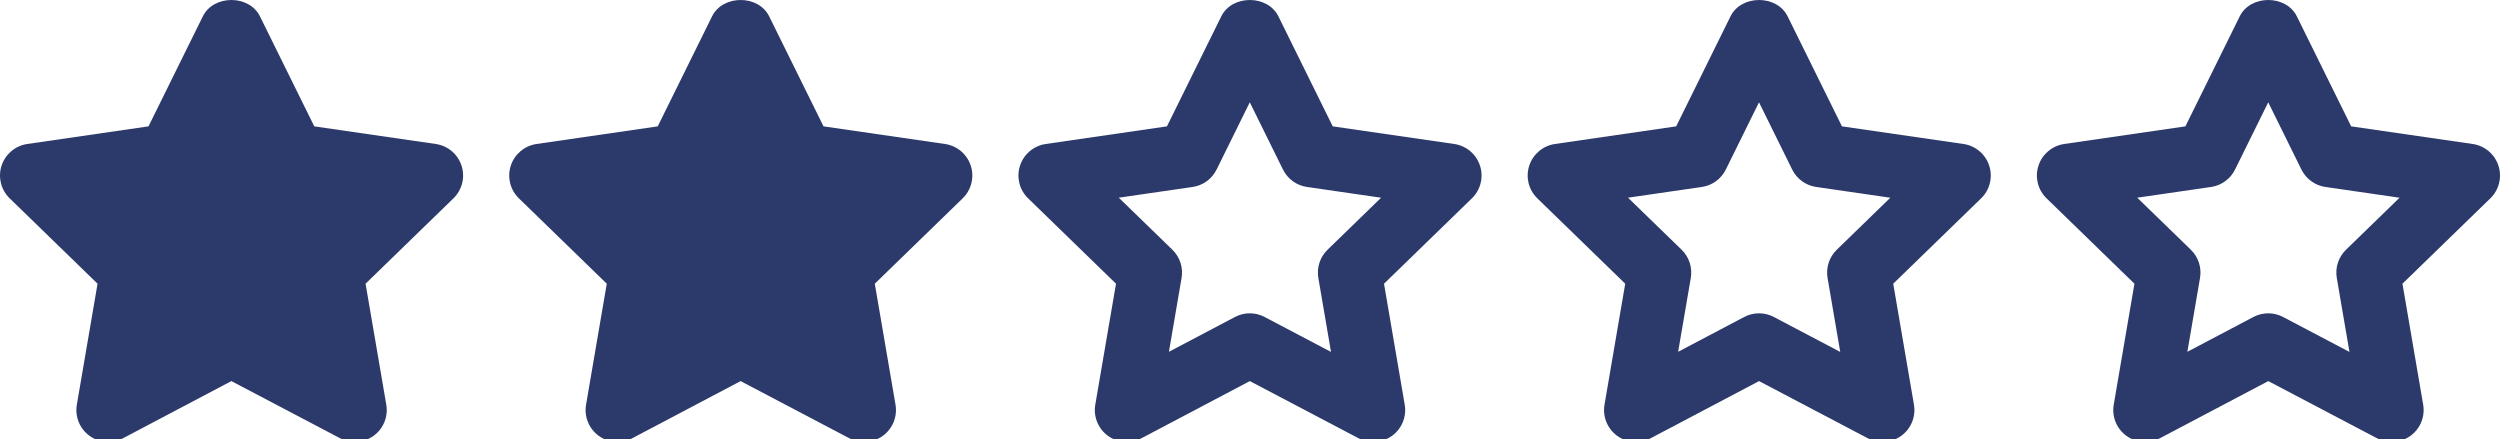
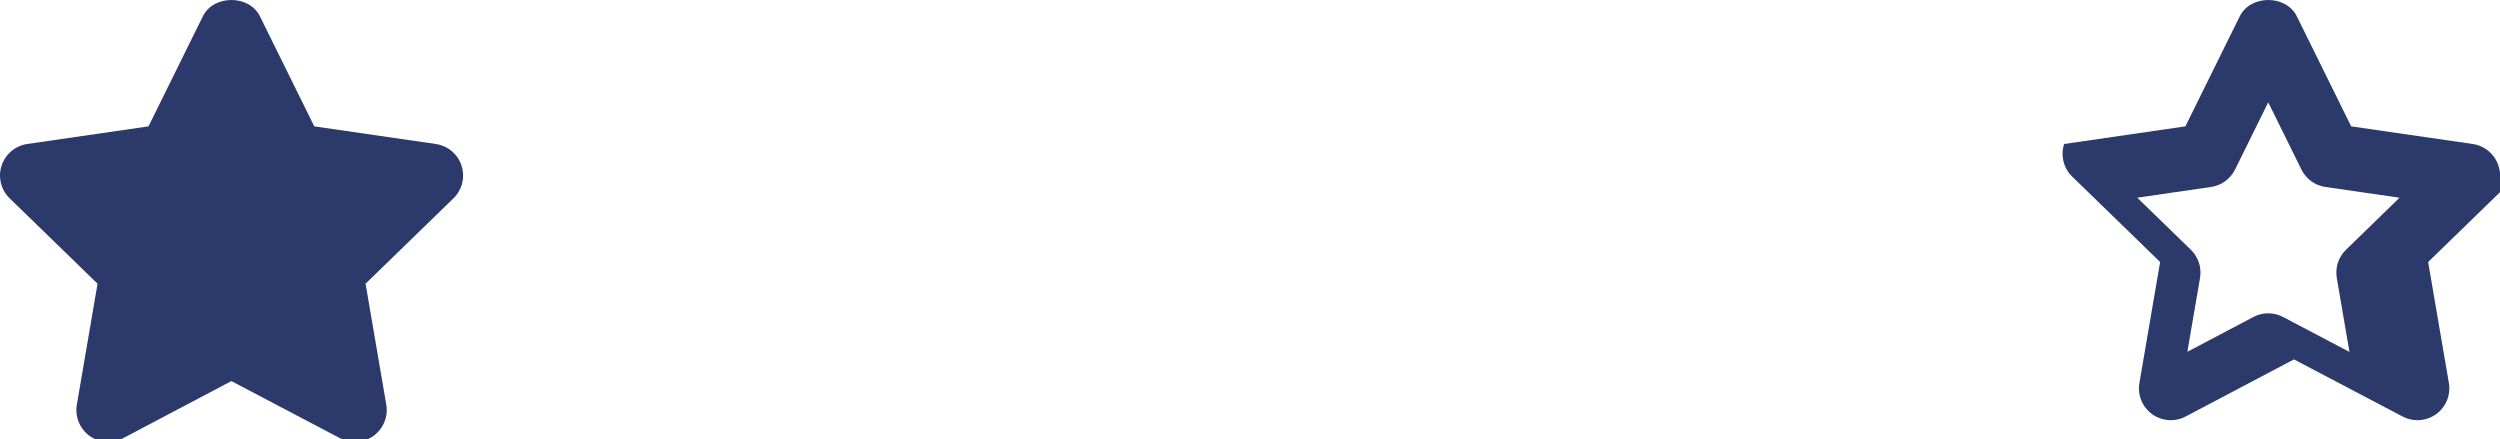
<svg xmlns="http://www.w3.org/2000/svg" version="1.1" width="512" height="90" style="enable-background:new 0 0 512 512" xml:space="preserve">
  <rect id="backgroundrect" width="100%" height="100%" x="0" y="0" fill="none" stroke="none" />
  <g class="currentLayer" style="">
    <title>Layer 1</title>
    <g id="svg_1" class="">
      <g id="svg_2">
        <g id="svg_3">
          <path d="M94.525,33.935 c-0.769,-2.366 -2.809,-4.087 -5.267,-4.445 l-24.892,-3.611 L53.233,3.339 c-2.197,-4.452 -9.49,-4.452 -11.687,0 l-11.133,22.539 L5.58,29.489 c-2.457,0.365 -4.497,2.086 -5.26,4.445 c-0.769,2.359 -0.124,4.954 1.656,6.681 l18.003,17.488 l-4.243,24.775 c-0.417,2.451 0.587,4.921 2.594,6.381 c2.014,1.454 4.673,1.643 6.87,0.489 l22.187,-11.7 l22.253,11.7 c0.952,0.502 1.995,0.75 3.031,0.75 c1.349,0 2.698,-0.417 3.846,-1.245 c2.008,-1.46 3.011,-3.93 2.594,-6.375 l-4.243,-24.775 l18.003,-17.488 C94.649,38.888 95.294,36.294 94.525,33.935 z" fill="#2c3a6b" data-original="#000000" style="" id="svg_4" />
        </g>
      </g>
      <g id="svg_5">
        <g id="svg_6">
-           <path d="M198.814,33.935 c-0.769,-2.366 -2.809,-4.087 -5.267,-4.445 l-24.892,-3.611 l-11.133,-22.539 c-2.197,-4.452 -9.49,-4.452 -11.687,0 l-11.133,22.539 l-24.834,3.611 c-2.457,0.365 -4.497,2.086 -5.26,4.445 c-0.769,2.359 -0.124,4.954 1.656,6.681 l18.003,17.488 l-4.243,24.775 c-0.417,2.451 0.587,4.921 2.594,6.381 c2.014,1.454 4.673,1.643 6.87,0.489 l22.187,-11.7 l22.253,11.7 c0.952,0.502 1.995,0.75 3.031,0.75 c1.349,0 2.698,-0.417 3.846,-1.245 c2.008,-1.46 3.011,-3.93 2.594,-6.375 l-4.243,-24.775 l18.003,-17.488 C198.938,38.888 199.583,36.294 198.814,33.935 z" fill="#2c3a6b" data-original="#000000" style="" id="svg_7" />
-         </g>
+           </g>
      </g>
      <g id="svg_8">
        <g id="svg_9">
-           <path d="M303.103,33.934 c-0.769,-2.366 -2.809,-4.087 -5.267,-4.445 l-24.892,-3.611 l-11.133,-22.539 c-2.197,-4.452 -9.49,-4.452 -11.687,0 l-11.133,22.539 l-24.834,3.611 c-2.457,0.365 -4.497,2.086 -5.26,4.445 c-0.769,2.36 -0.124,4.954 1.656,6.681 l18.003,17.488 l-4.243,24.775 c-0.417,2.451 0.587,4.921 2.594,6.381 c2.014,1.453 4.68,1.643 6.87,0.489 l22.187,-11.7 l22.253,11.7 c0.952,0.502 1.995,0.75 3.031,0.75 c1.349,0 2.698,-0.417 3.846,-1.245 c2.008,-1.46 3.011,-3.93 2.594,-6.375 l-4.243,-24.775 l18.003,-17.488 C303.227,38.888 303.872,36.294 303.103,33.934 zM271.881,51.149 c-1.538,1.493 -2.249,3.657 -1.884,5.775 l2.594,15.148 l-13.603,-7.157 c-0.945,-0.502 -1.988,-0.75 -3.031,-0.75 c-1.043,0 -2.086,0.254 -3.031,0.75 l-13.531,7.131 l2.594,-15.128 c0.365,-2.118 -0.346,-4.282 -1.884,-5.775 l-10.976,-10.657 l15.128,-2.197 c2.118,-0.306 3.95,-1.643 4.902,-3.565 l6.798,-13.773 l6.798,13.773 c0.952,1.923 2.783,3.259 4.908,3.565 l15.187,2.203 L271.881,51.149 z" fill="#2c3a6b" data-original="#000000" style="" id="svg_10" />
-         </g>
+           </g>
      </g>
      <g id="svg_11">
        <g id="svg_12">
-           <path d="M407.392,33.934 c-0.769,-2.366 -2.809,-4.087 -5.267,-4.445 l-24.892,-3.611 L366.1,3.339 c-2.197,-4.452 -9.49,-4.452 -11.687,0 l-11.133,22.539 l-24.834,3.611 c-2.457,0.365 -4.497,2.086 -5.26,4.445 c-0.769,2.36 -0.124,4.954 1.656,6.681 l18.003,17.488 l-4.243,24.775 c-0.417,2.451 0.587,4.921 2.594,6.381 c2.014,1.453 4.68,1.643 6.87,0.489 l22.187,-11.7 l22.253,11.7 c0.952,0.502 1.995,0.75 3.031,0.75 c1.349,0 2.698,-0.417 3.846,-1.245 c2.008,-1.46 3.011,-3.93 2.594,-6.375 l-4.243,-24.775 l18.003,-17.488 C407.516,38.888 408.161,36.294 407.392,33.934 zM376.17,51.149 c-1.538,1.493 -2.249,3.657 -1.884,5.775 l2.594,15.148 l-13.603,-7.157 c-0.945,-0.502 -1.988,-0.75 -3.031,-0.75 c-1.043,0 -2.086,0.254 -3.031,0.75 l-13.531,7.131 l2.594,-15.128 c0.365,-2.118 -0.345,-4.282 -1.884,-5.775 l-10.976,-10.657 l15.128,-2.197 c2.118,-0.306 3.95,-1.643 4.902,-3.565 l6.798,-13.773 l6.798,13.773 c0.952,1.923 2.783,3.259 4.908,3.565 l15.187,2.203 L376.17,51.149 z" fill="#2c3a6b" data-original="#000000" style="" id="svg_13" />
-         </g>
+           </g>
      </g>
      <g id="svg_14">
        <g id="svg_15">
-           <path d="M511.681,33.934 c-0.769,-2.366 -2.809,-4.087 -5.267,-4.445 l-24.892,-3.611 l-11.133,-22.539 c-2.197,-4.452 -9.49,-4.452 -11.687,0 l-11.133,22.539 l-24.834,3.611 c-2.457,0.365 -4.497,2.086 -5.26,4.445 c-0.769,2.36 -0.124,4.954 1.656,6.681 l18.003,17.488 l-4.243,24.775 c-0.417,2.451 0.587,4.921 2.594,6.381 c2.014,1.453 4.68,1.643 6.87,0.489 l22.188,-11.7 l22.253,11.7 c0.952,0.502 1.995,0.75 3.031,0.75 c1.349,0 2.698,-0.417 3.846,-1.245 c2.008,-1.46 3.011,-3.93 2.594,-6.375 l-4.243,-24.775 l18.003,-17.488 C511.805,38.888 512.45,36.294 511.681,33.934 zM480.459,51.149 c-1.538,1.493 -2.249,3.657 -1.884,5.775 l2.594,15.148 l-13.603,-7.157 c-0.945,-0.502 -1.988,-0.75 -3.031,-0.75 c-1.043,0 -2.086,0.254 -3.031,0.75 l-13.531,7.131 l2.594,-15.128 c0.365,-2.118 -0.345,-4.282 -1.884,-5.775 l-10.976,-10.657 l15.128,-2.197 c2.118,-0.306 3.95,-1.643 4.902,-3.565 l6.798,-13.773 l6.798,13.773 c0.952,1.923 2.783,3.259 4.908,3.565 l15.187,2.203 L480.459,51.149 z" fill="#2c3a6b" data-original="#000000" style="" id="svg_16" />
+           <path d="M511.681,33.934 c-0.769,-2.366 -2.809,-4.087 -5.267,-4.445 l-24.892,-3.611 l-11.133,-22.539 c-2.197,-4.452 -9.49,-4.452 -11.687,0 l-11.133,22.539 l-24.834,3.611 c-0.769,2.36 -0.124,4.954 1.656,6.681 l18.003,17.488 l-4.243,24.775 c-0.417,2.451 0.587,4.921 2.594,6.381 c2.014,1.453 4.68,1.643 6.87,0.489 l22.188,-11.7 l22.253,11.7 c0.952,0.502 1.995,0.75 3.031,0.75 c1.349,0 2.698,-0.417 3.846,-1.245 c2.008,-1.46 3.011,-3.93 2.594,-6.375 l-4.243,-24.775 l18.003,-17.488 C511.805,38.888 512.45,36.294 511.681,33.934 zM480.459,51.149 c-1.538,1.493 -2.249,3.657 -1.884,5.775 l2.594,15.148 l-13.603,-7.157 c-0.945,-0.502 -1.988,-0.75 -3.031,-0.75 c-1.043,0 -2.086,0.254 -3.031,0.75 l-13.531,7.131 l2.594,-15.128 c0.365,-2.118 -0.345,-4.282 -1.884,-5.775 l-10.976,-10.657 l15.128,-2.197 c2.118,-0.306 3.95,-1.643 4.902,-3.565 l6.798,-13.773 l6.798,13.773 c0.952,1.923 2.783,3.259 4.908,3.565 l15.187,2.203 L480.459,51.149 z" fill="#2c3a6b" data-original="#000000" style="" id="svg_16" />
        </g>
      </g>
      <g id="svg_17">
</g>
      <g id="svg_18">
</g>
      <g id="svg_19">
</g>
      <g id="svg_20">
</g>
      <g id="svg_21">
</g>
      <g id="svg_22">
</g>
      <g id="svg_23">
</g>
      <g id="svg_24">
</g>
      <g id="svg_25">
</g>
      <g id="svg_26">
</g>
      <g id="svg_27">
</g>
      <g id="svg_28">
</g>
      <g id="svg_29">
</g>
      <g id="svg_30">
</g>
      <g id="svg_31">
</g>
    </g>
  </g>
</svg>